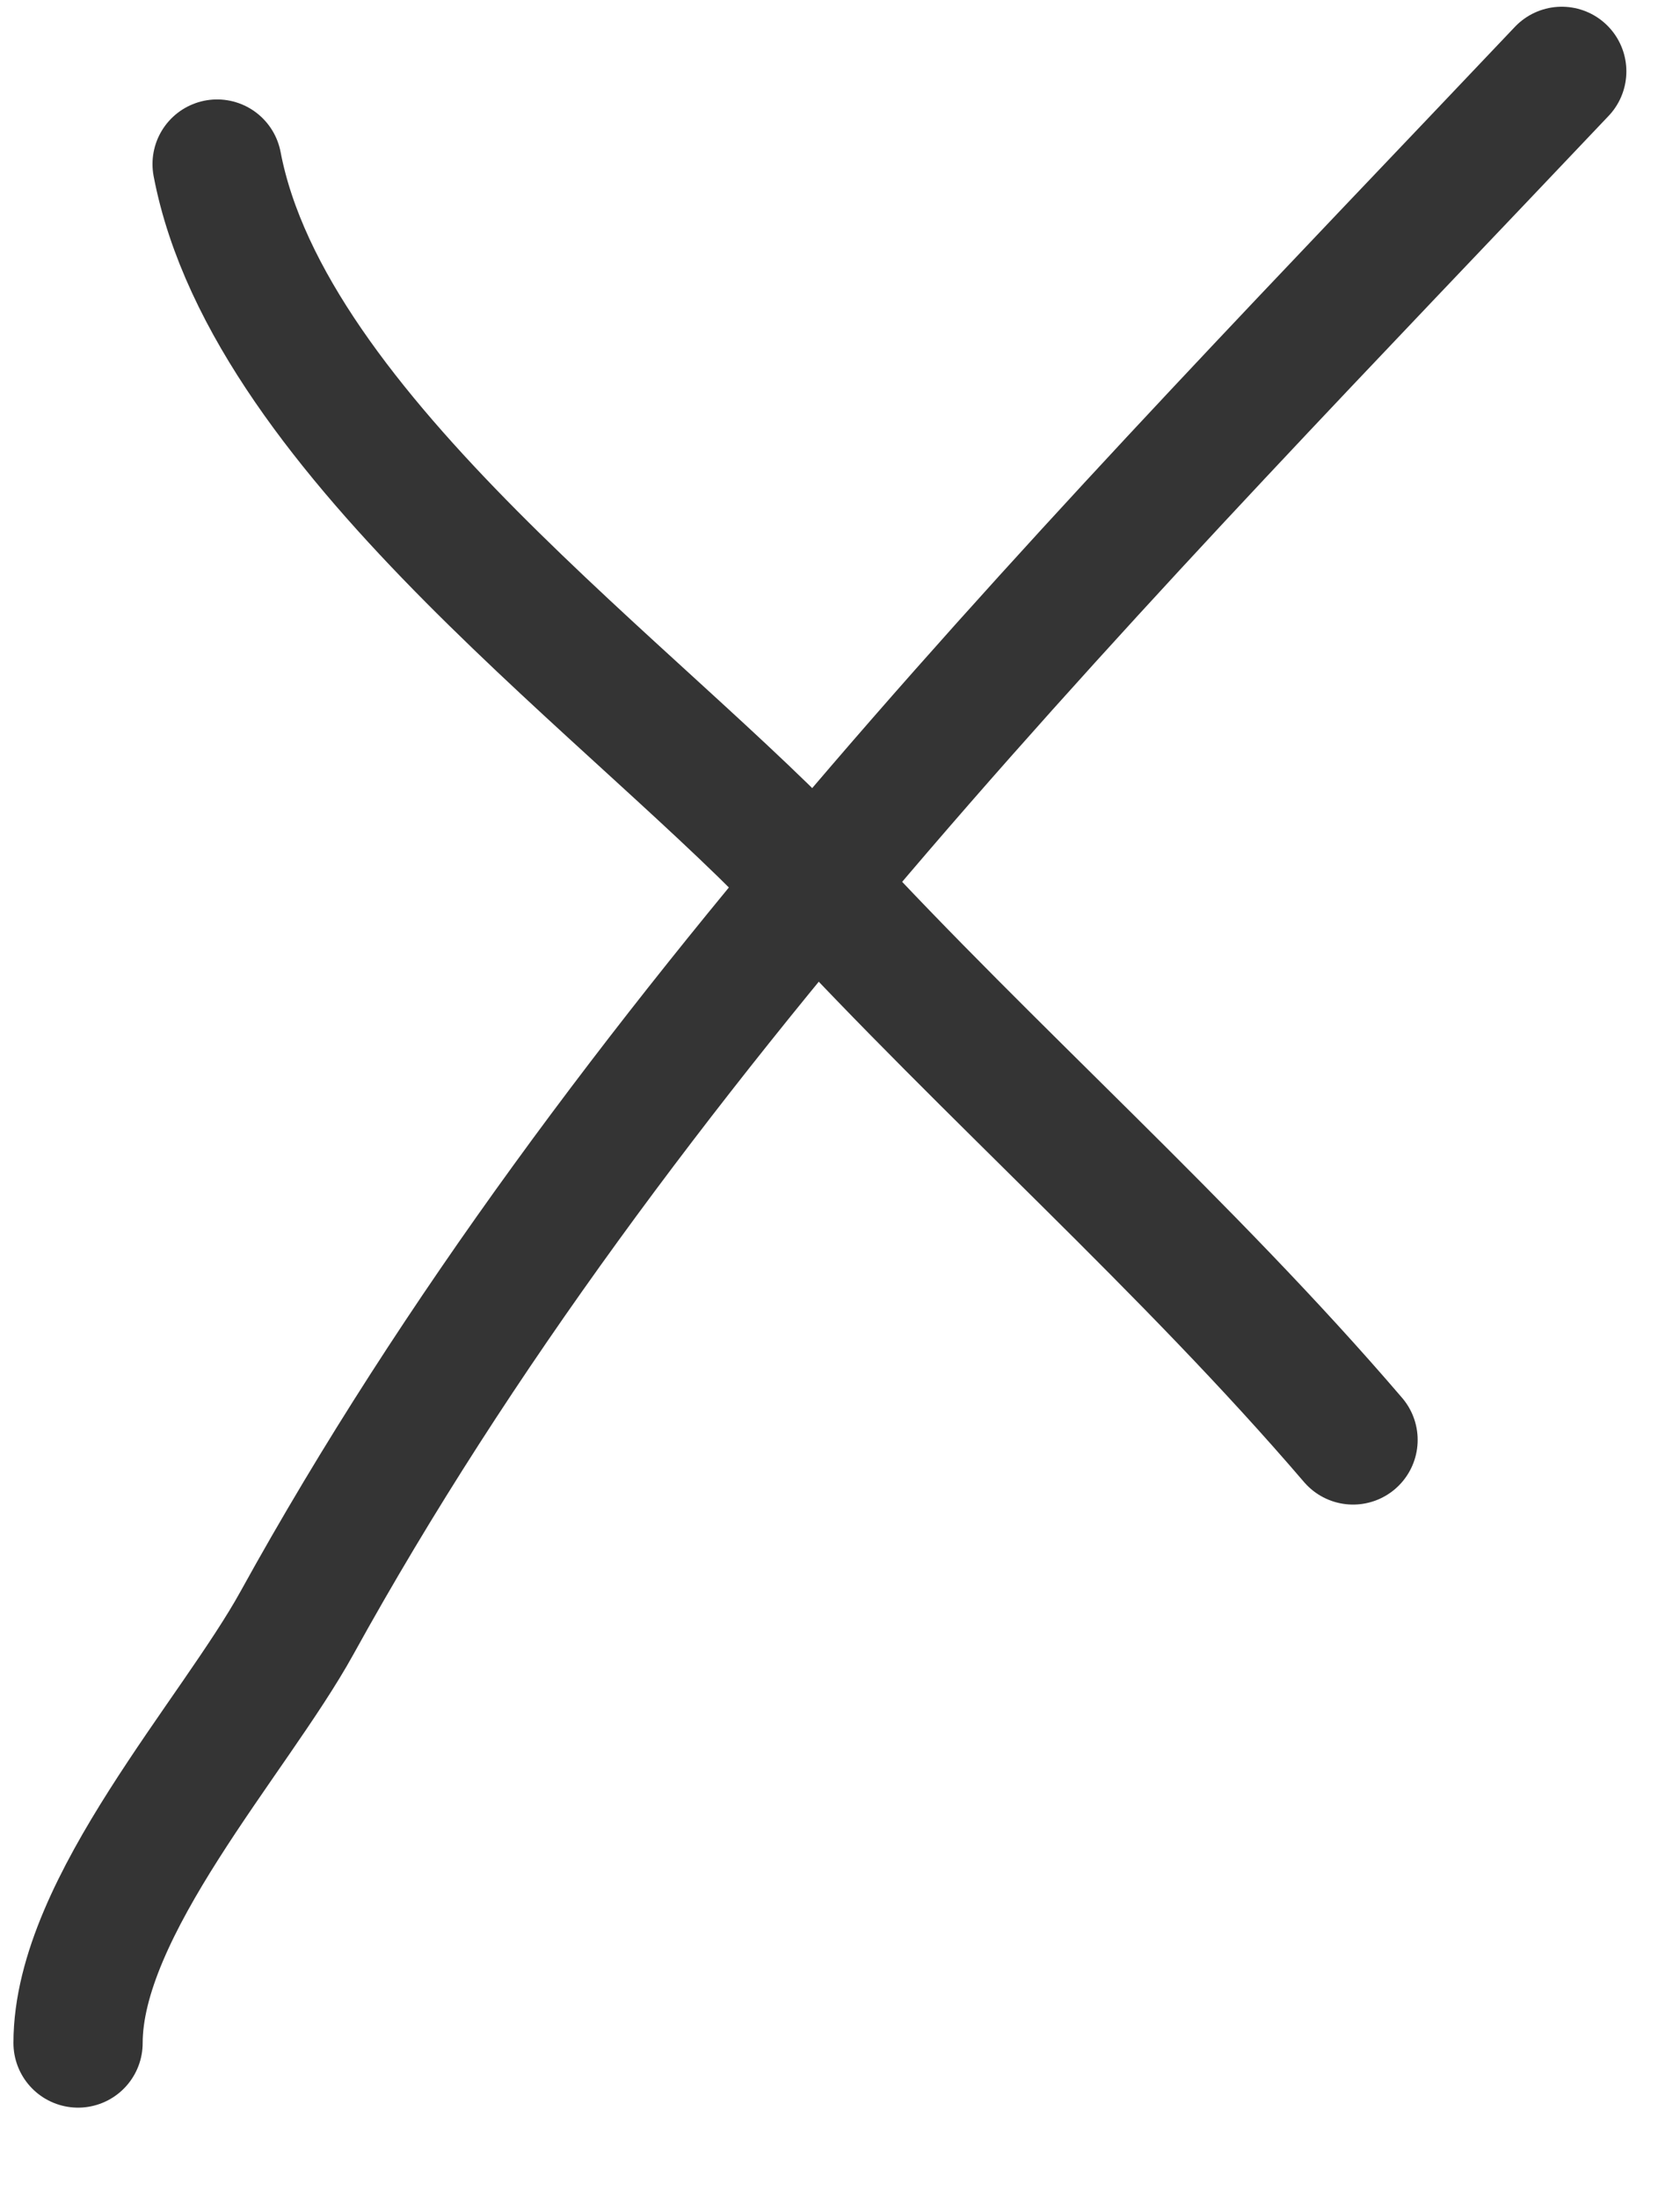
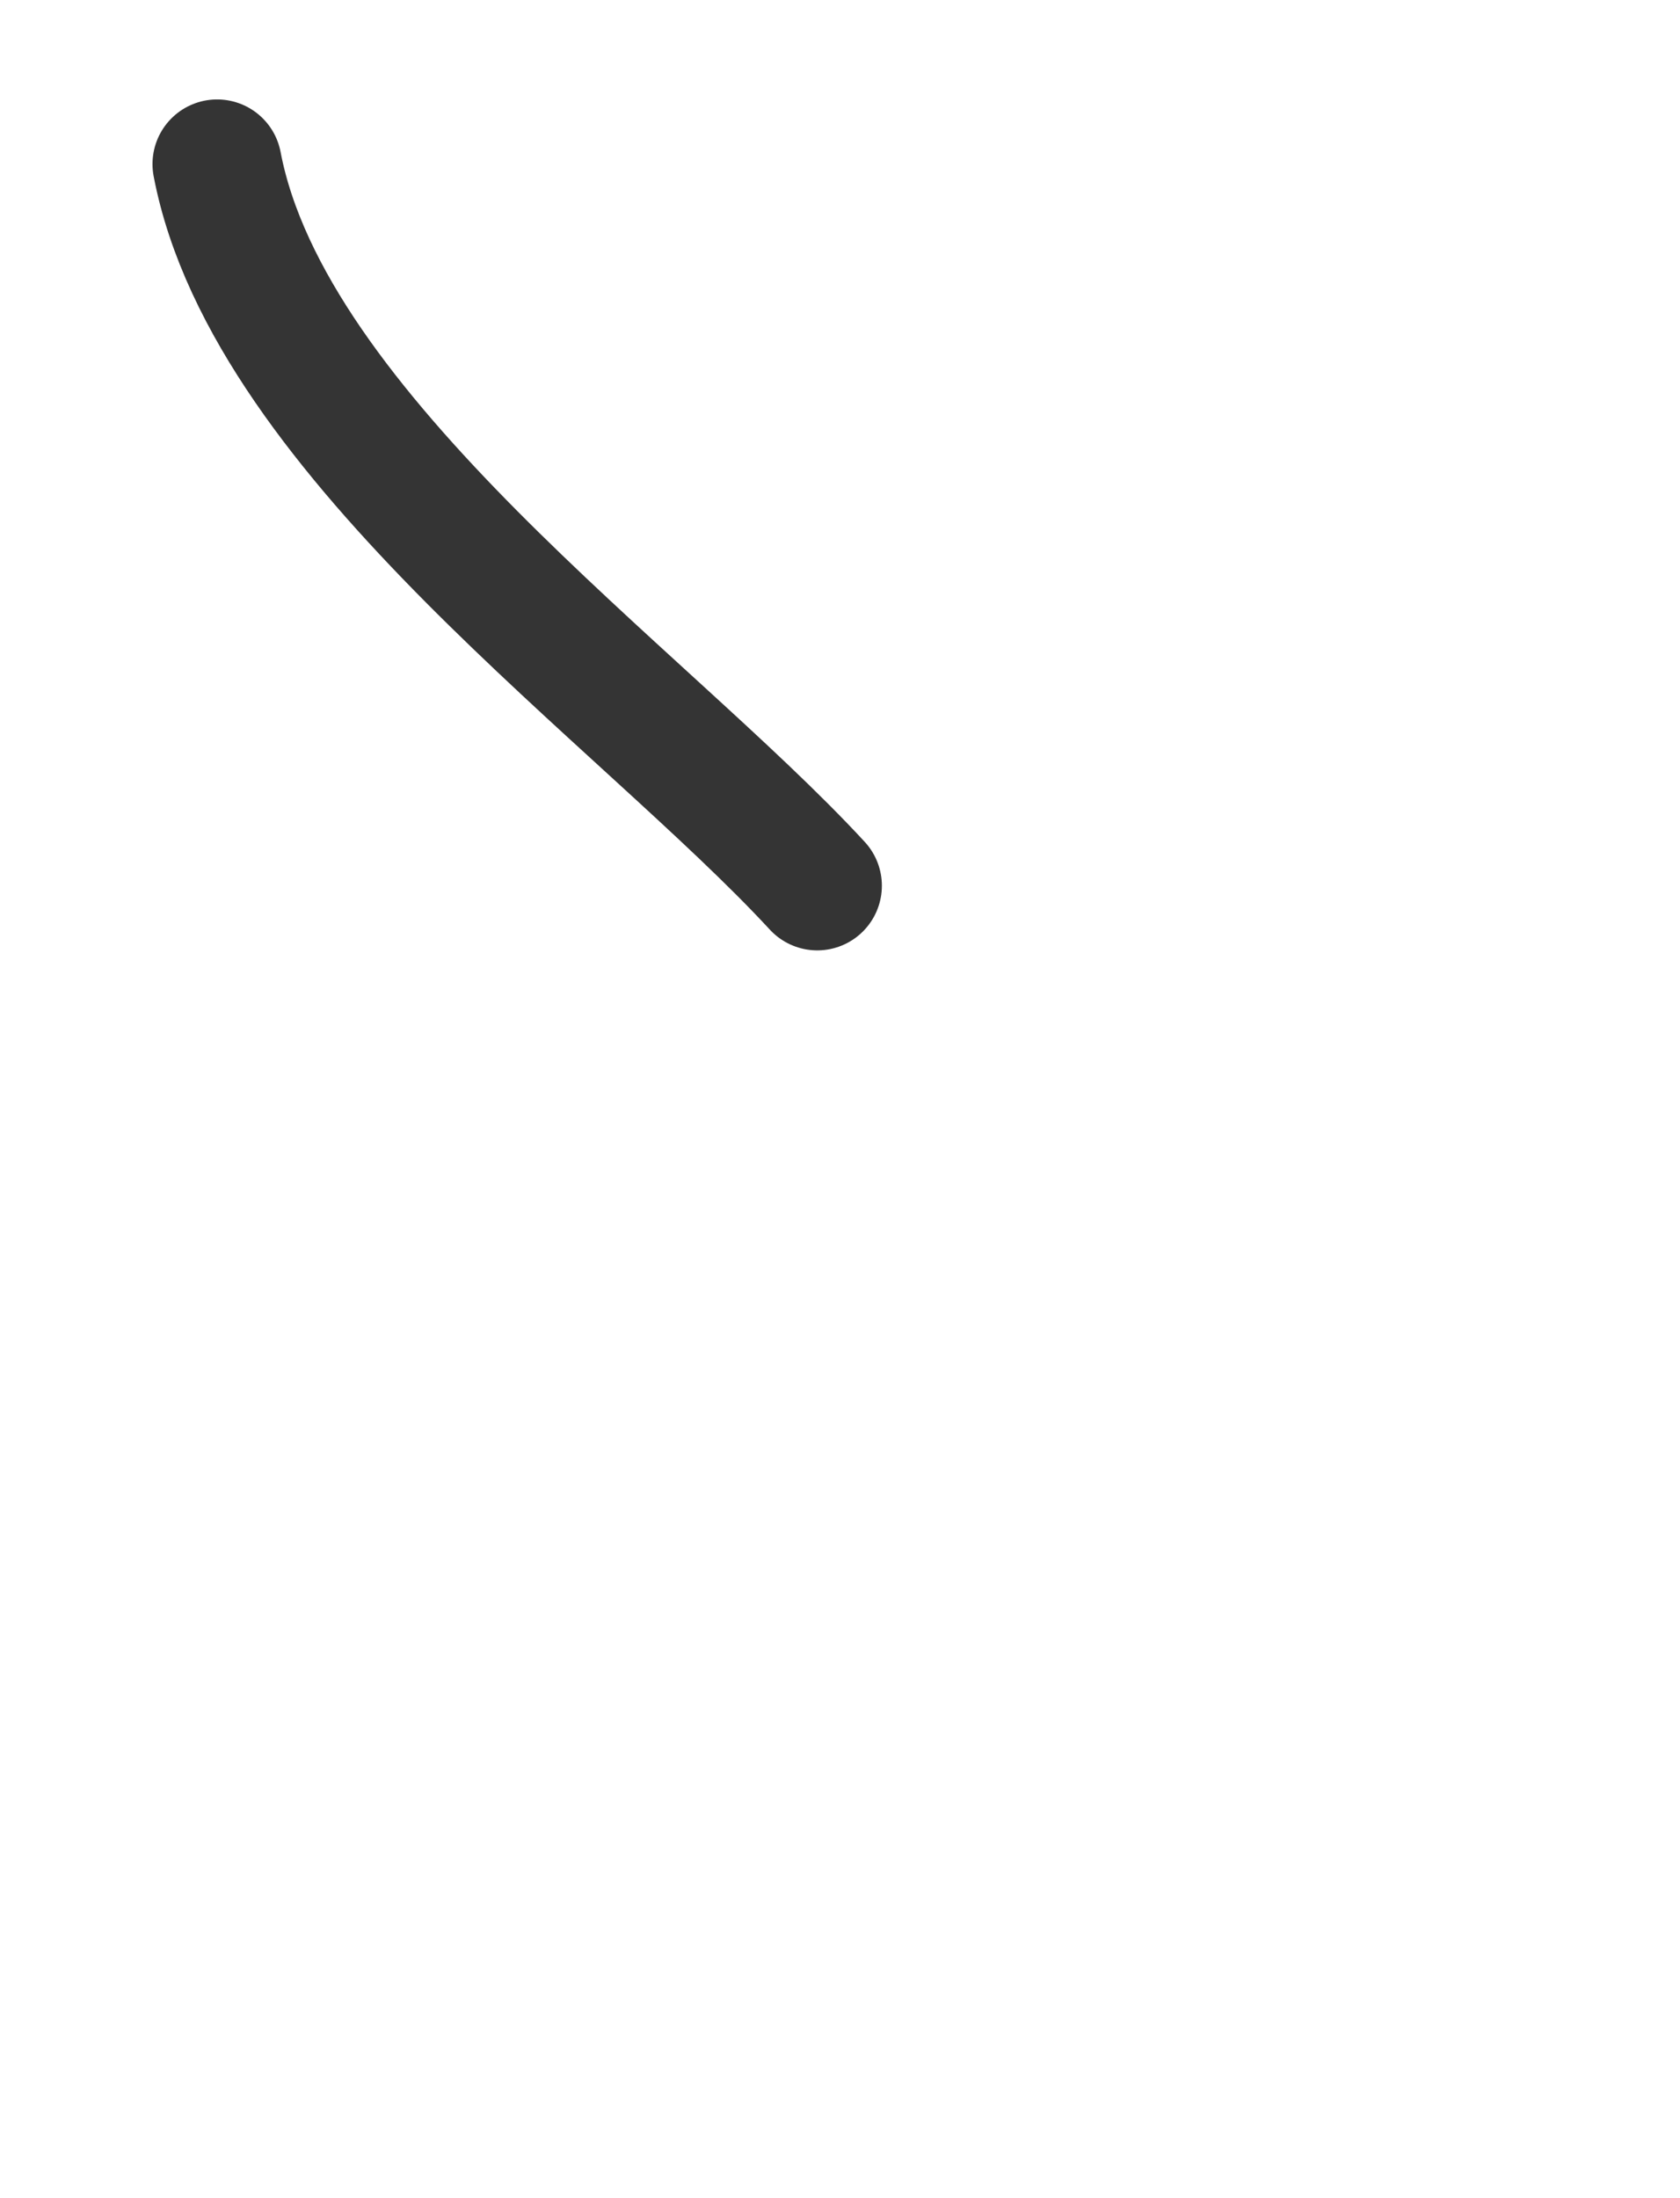
<svg xmlns="http://www.w3.org/2000/svg" width="13" height="17" viewBox="0 0 13 17" fill="none">
-   <path d="M1.68 1.269C2.083 3.382 4.973 5.386 6.324 6.85C7.668 8.306 9.189 9.641 10.47 11.136" stroke="#343434" stroke-linecap="round" />
-   <path d="M12.085 0.552C8.577 4.254 4.778 8.059 2.298 12.551C1.813 13.43 0.604 14.745 0.604 15.8" stroke="#343434" stroke-linecap="round" />
+   <path d="M1.68 1.269C2.083 3.382 4.973 5.386 6.324 6.85" stroke="#343434" stroke-linecap="round" />
</svg>